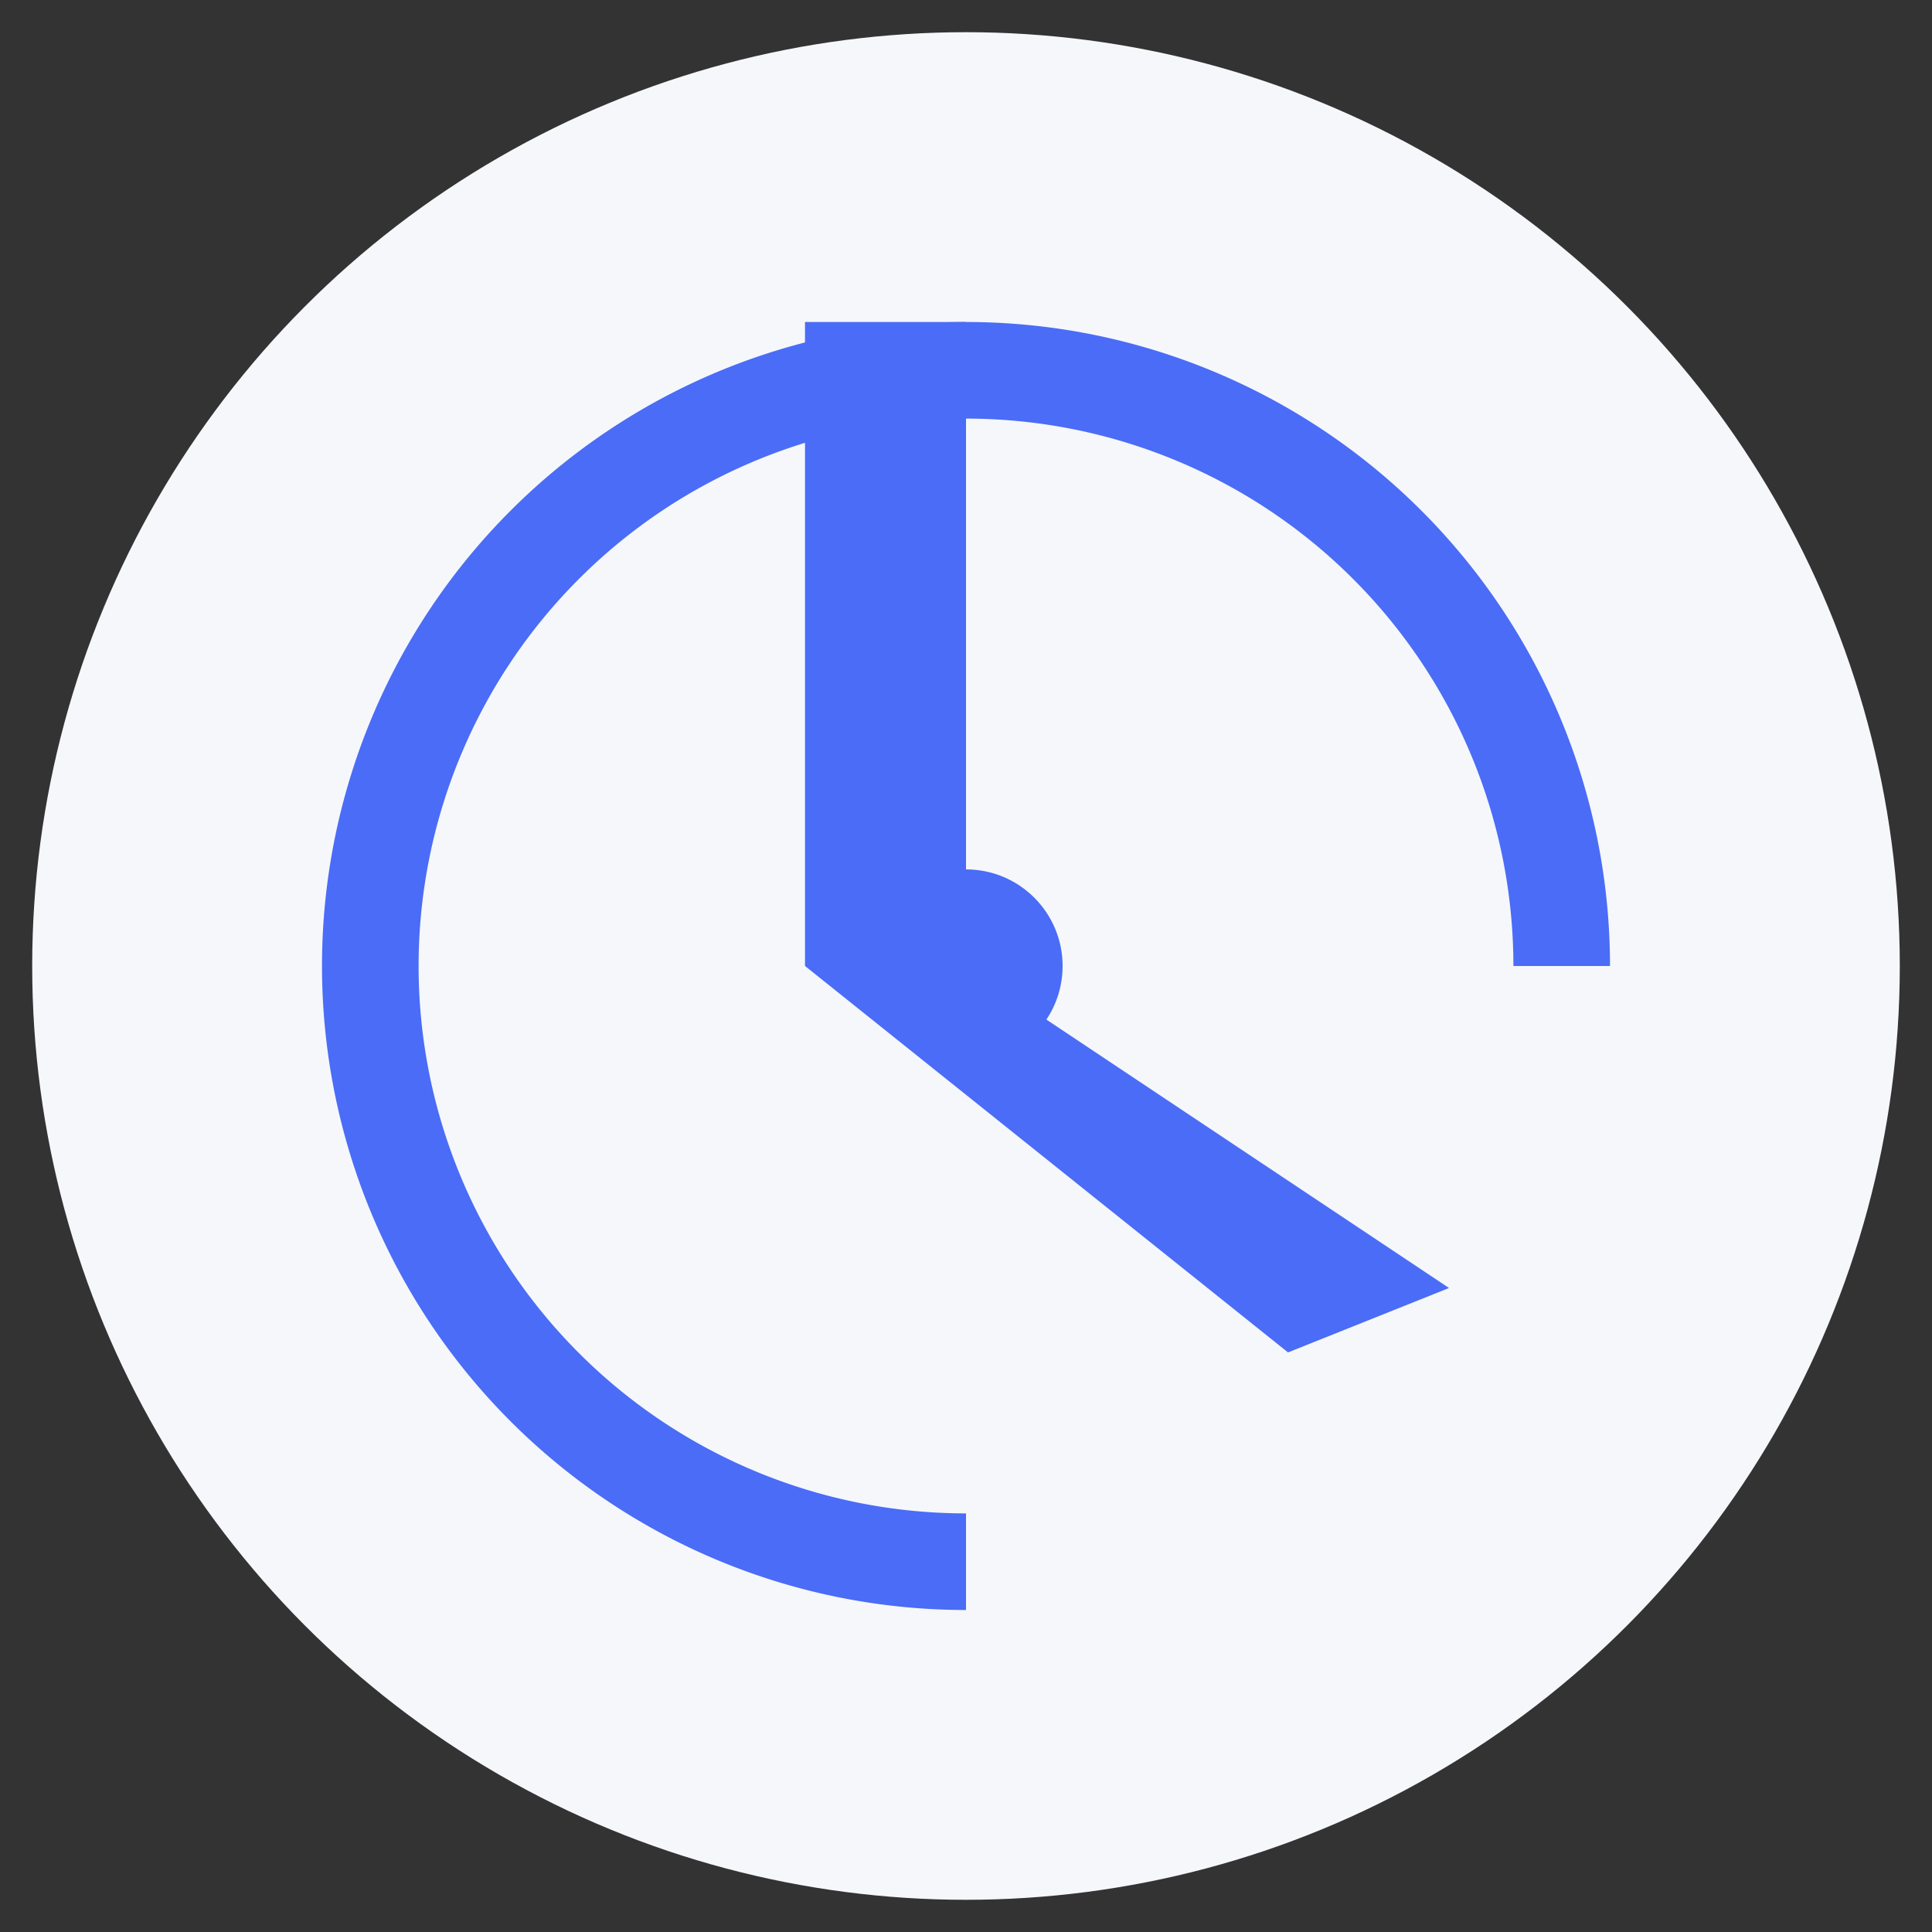
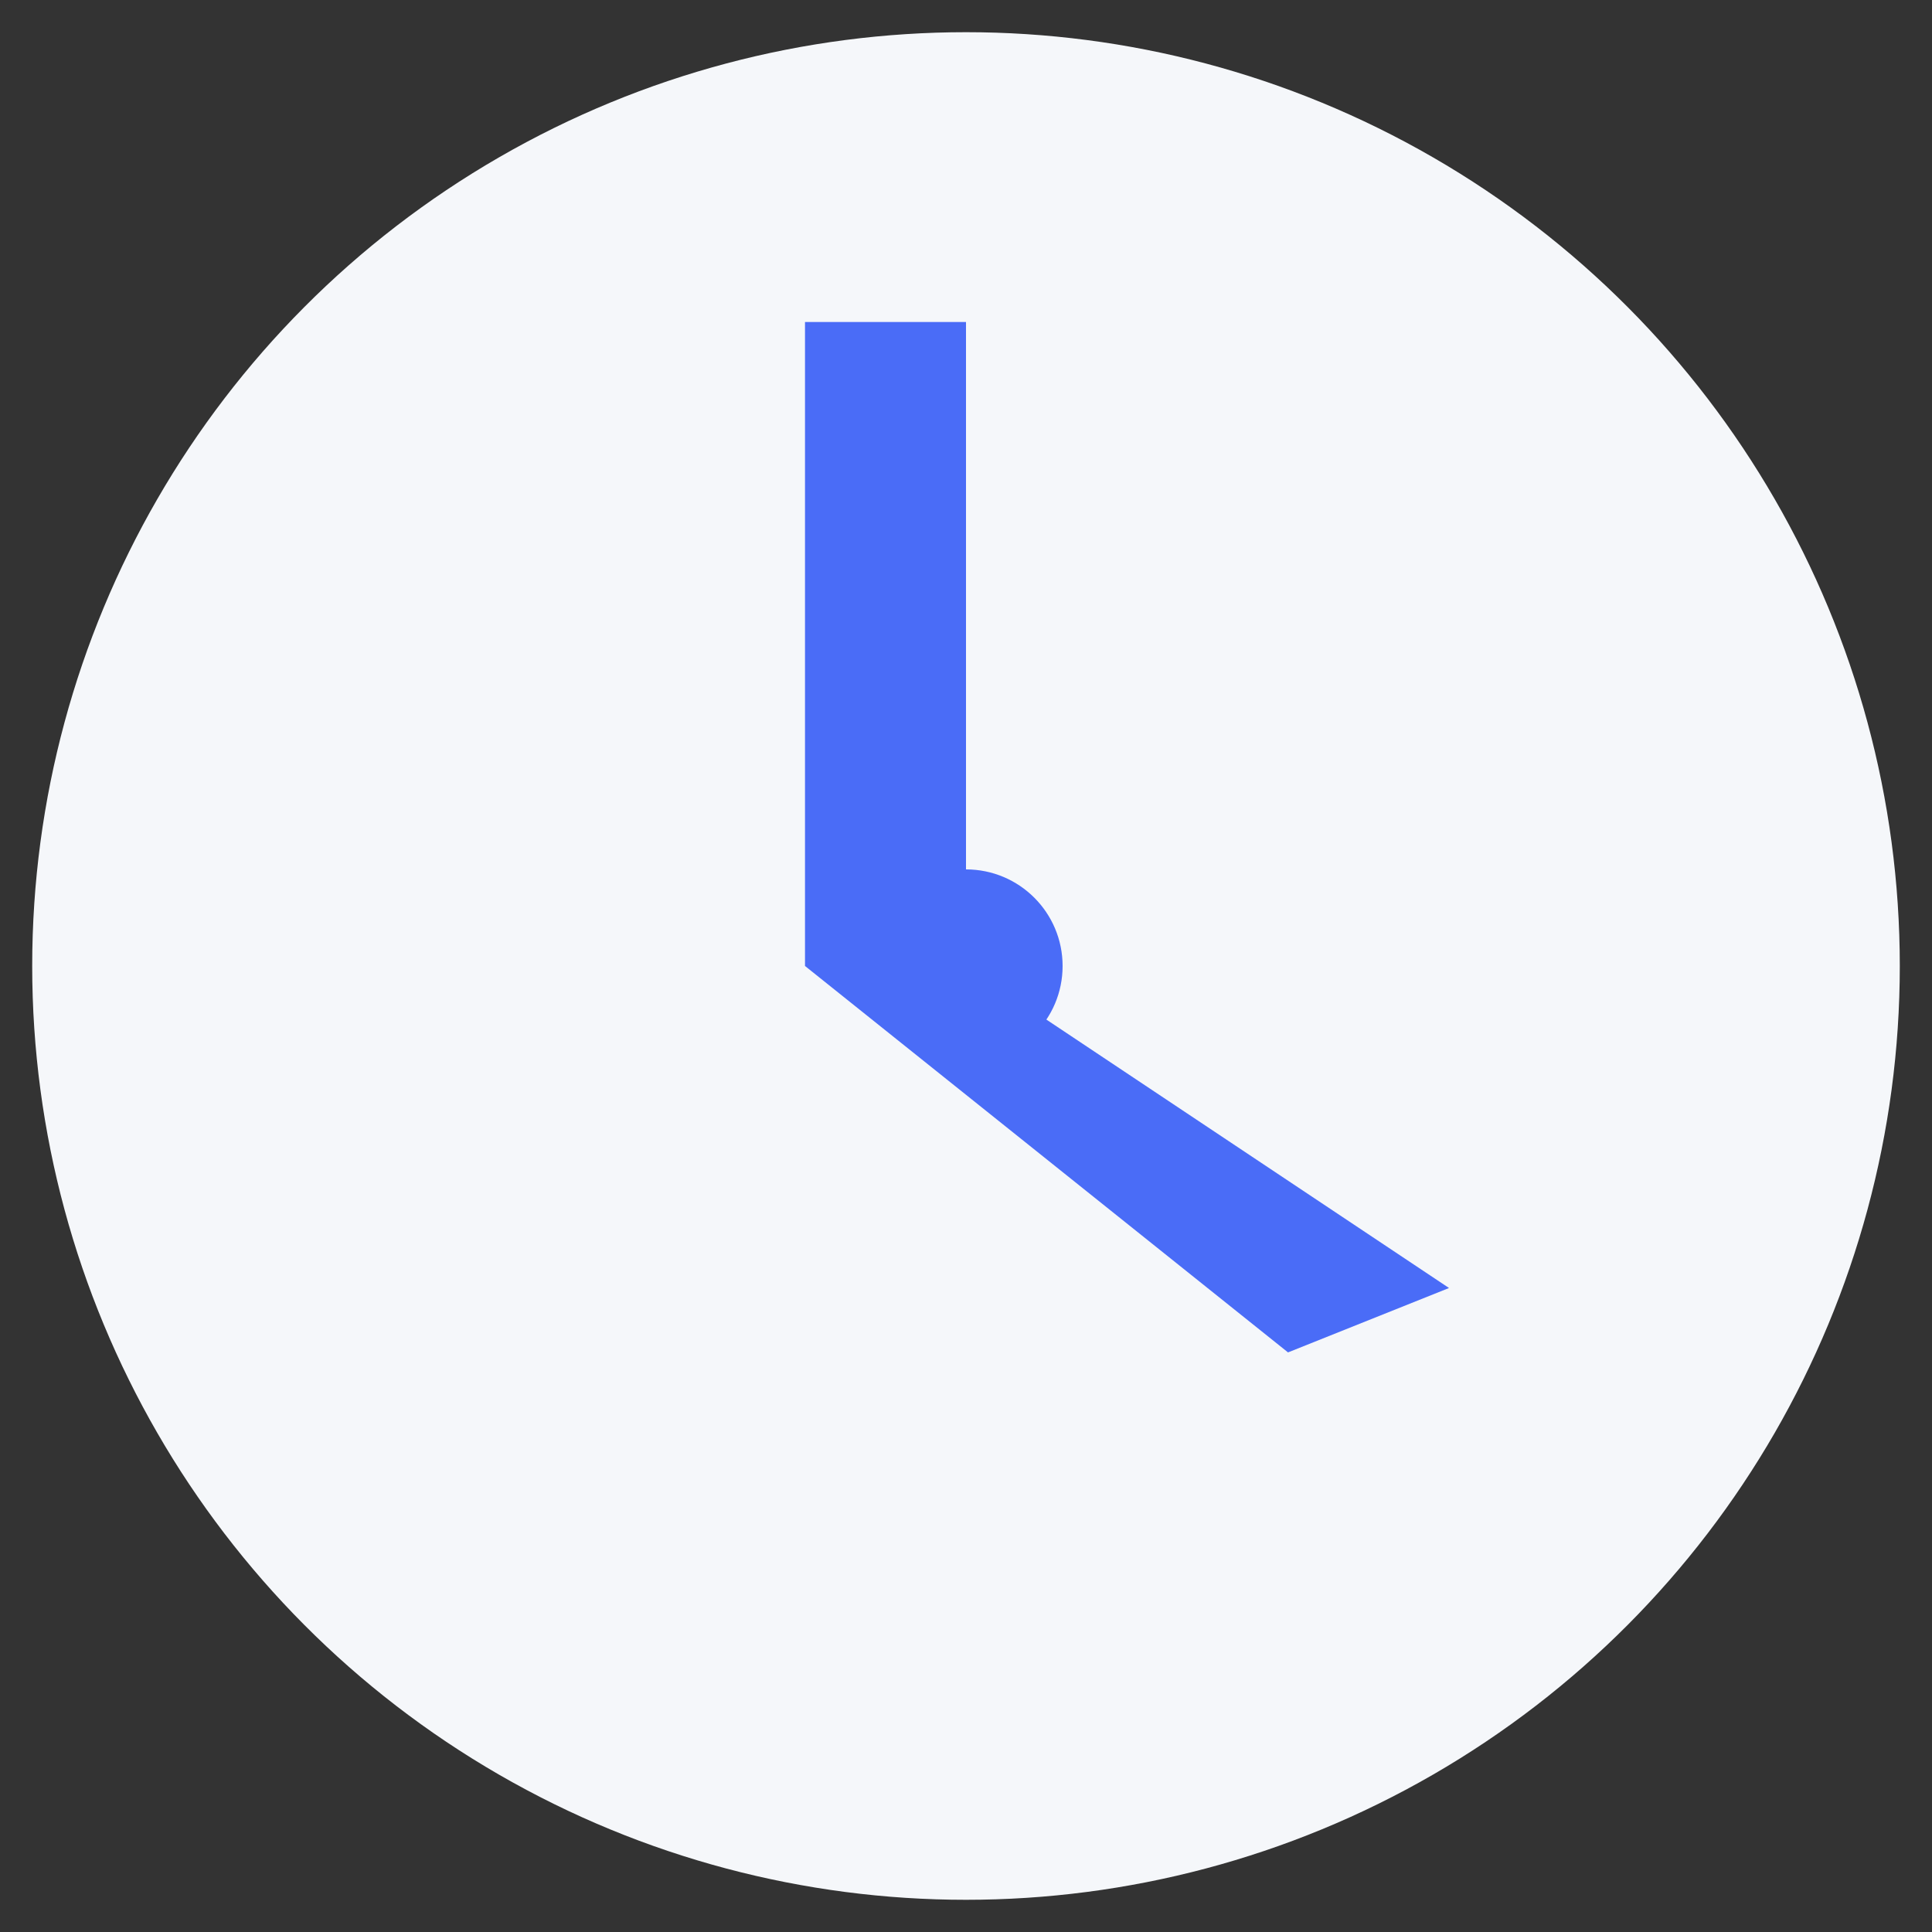
<svg xmlns="http://www.w3.org/2000/svg" viewBox="0 0 60 60" width="60" height="60">
  <rect x="0" y="0" width="60" height="60" fill="#333333" stroke="none" />
  <style>
    .bg { fill: #f5f7fa; }
    .icon { fill: #4a6cf7; }
  </style>
  <circle class="bg" cx="30" cy="30" r="29" />
-   <path class="icon" d="M30 10 L30 30 L45 40 L40 42 L25 30 L25 10 Z" />
+   <path class="icon" d="M30 10 L30 30 L45 40 L40 42 L25 30 L25 10 " />
  <circle class="icon" cx="30" cy="30" r="3" />
-   <path class="icon" d="M30 50 A20 20 0 1 1 50 30 L47 30 A17 17 0 1 0 30 47 Z" />
</svg>